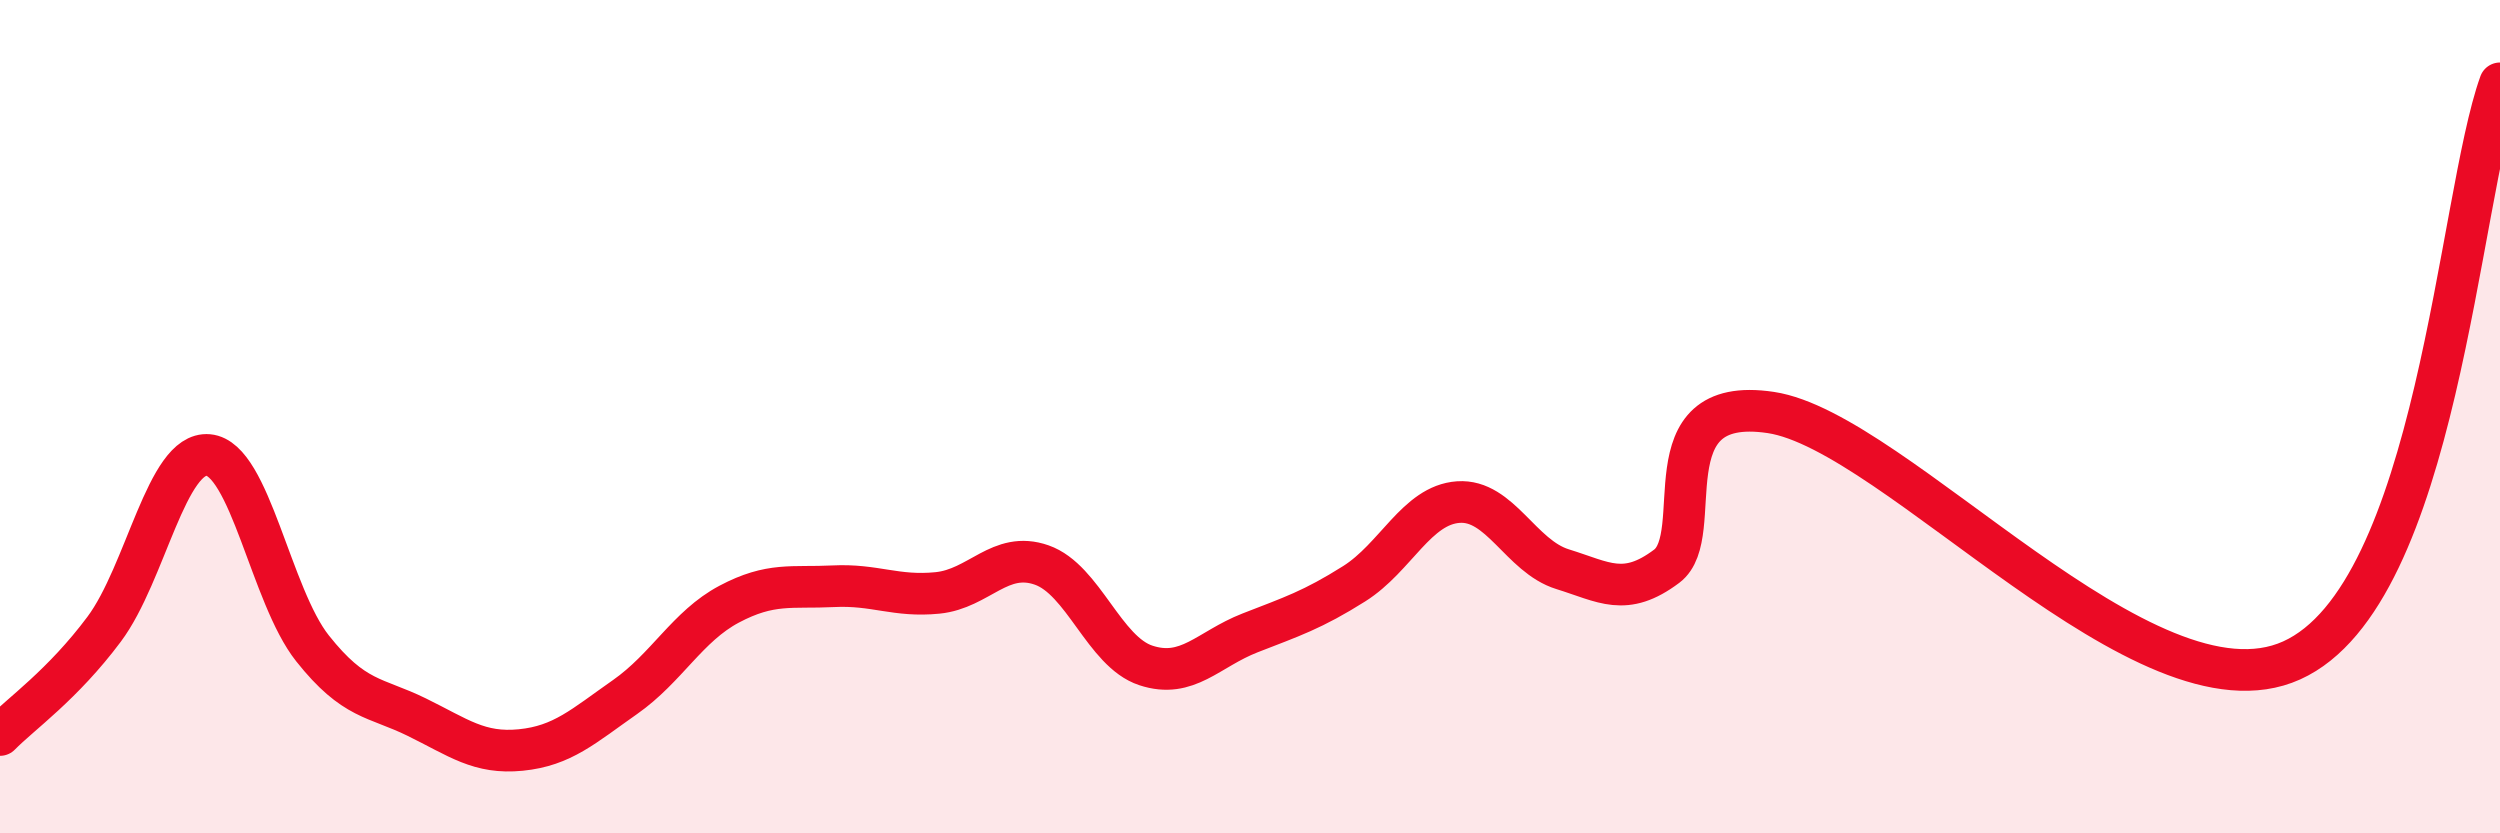
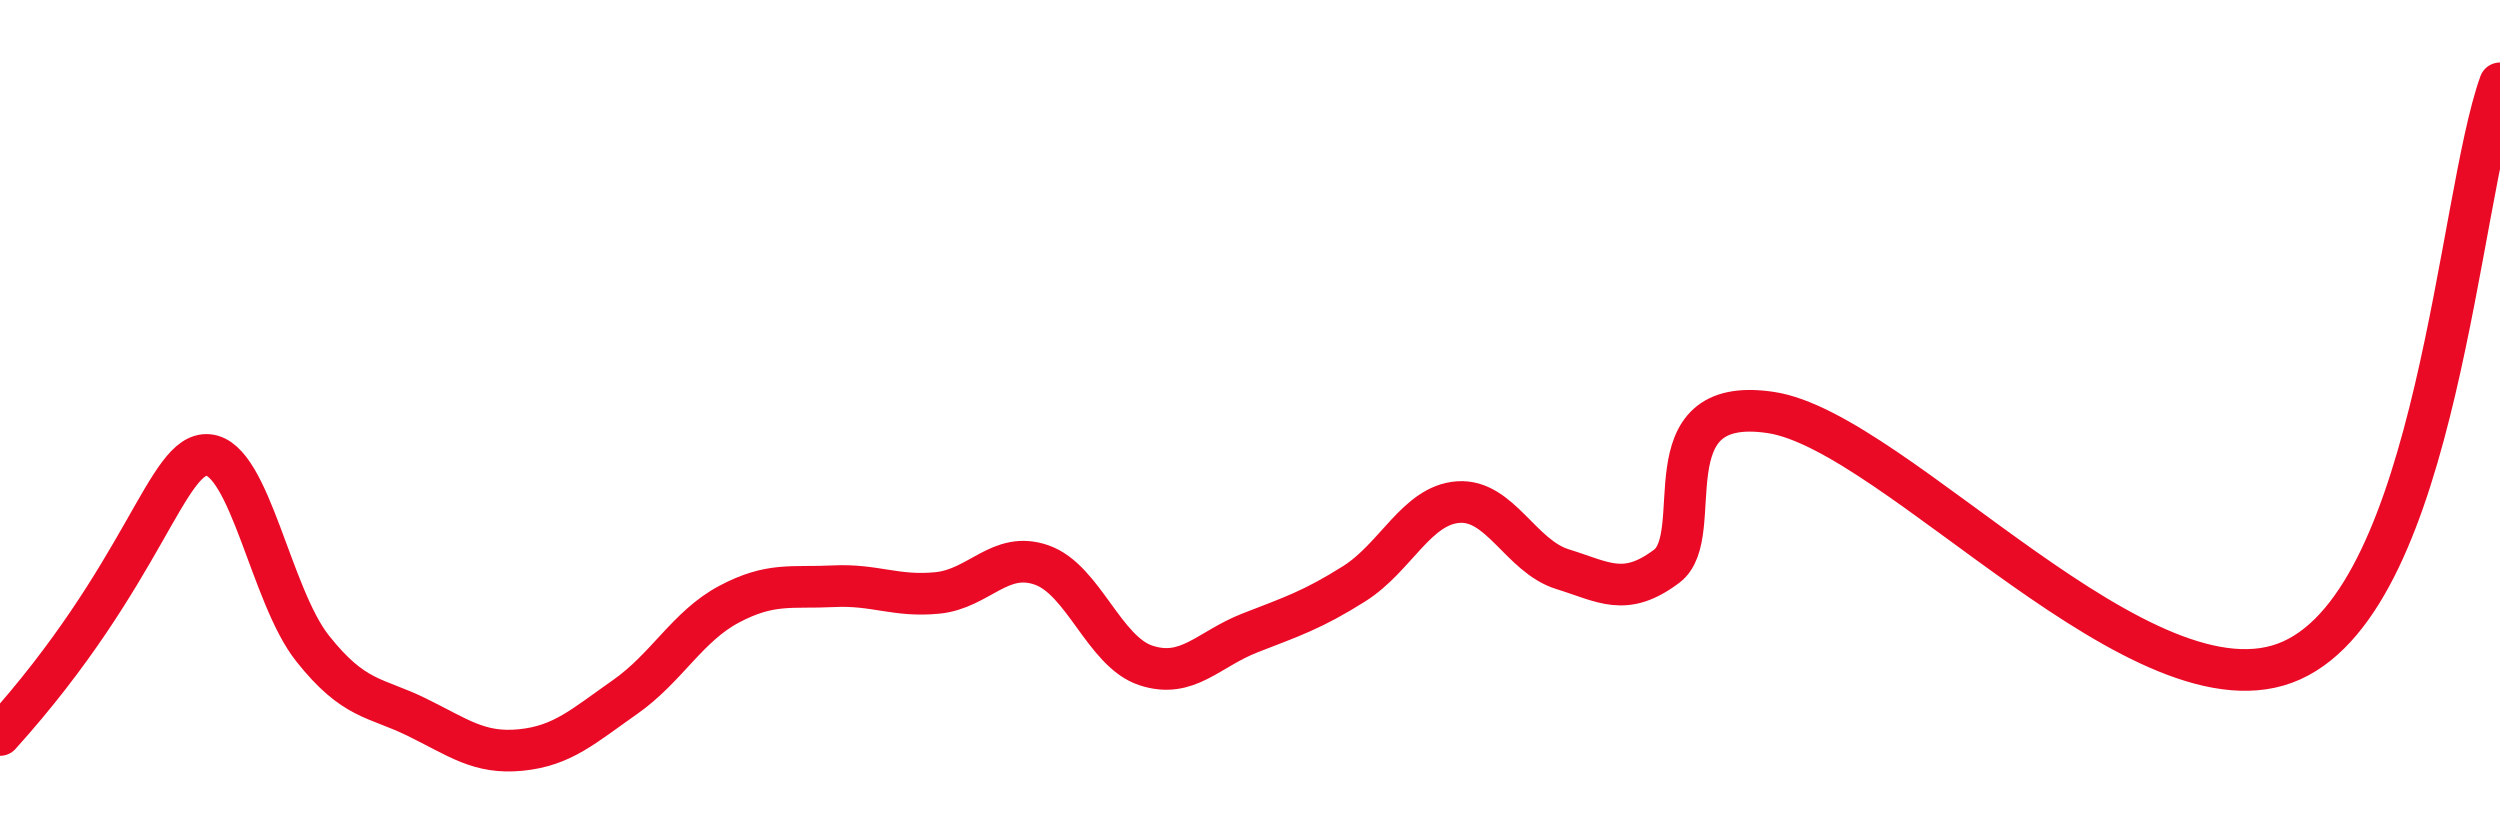
<svg xmlns="http://www.w3.org/2000/svg" width="60" height="20" viewBox="0 0 60 20">
-   <path d="M 0,17.64 C 0.5,17.13 1.5,16.44 2.5,15.1 C 3.5,13.76 4,10.83 5,10.92 C 6,11.01 6.5,14.3 7.5,15.56 C 8.5,16.82 9,16.72 10,17.21 C 11,17.7 11.5,18.1 12.5,18 C 13.5,17.9 14,17.43 15,16.73 C 16,16.03 16.5,15.03 17.5,14.5 C 18.5,13.97 19,14.12 20,14.07 C 21,14.02 21.5,14.33 22.5,14.23 C 23.5,14.13 24,13.21 25,13.56 C 26,13.91 26.5,15.64 27.5,15.97 C 28.5,16.3 29,15.58 30,15.19 C 31,14.8 31.5,14.64 32.5,14.01 C 33.5,13.38 34,12.12 35,12.05 C 36,11.98 36.5,13.35 37.5,13.66 C 38.5,13.97 39,14.34 40,13.59 C 41,12.84 39.5,9.45 42.5,9.9 C 45.5,10.35 51.5,17.43 55,15.85 C 58.5,14.27 59,4.77 60,2L60 20L0 20Z" fill="#EB0A25" opacity="0.1" stroke-linecap="round" stroke-linejoin="round" />
-   <path d="M 0,17.64 C 0.5,17.13 1.5,16.44 2.5,15.1 C 3.5,13.76 4,10.83 5,10.92 C 6,11.01 6.5,14.3 7.5,15.56 C 8.5,16.82 9,16.72 10,17.21 C 11,17.7 11.5,18.1 12.5,18 C 13.5,17.9 14,17.43 15,16.73 C 16,16.03 16.5,15.03 17.5,14.5 C 18.5,13.97 19,14.12 20,14.07 C 21,14.02 21.5,14.33 22.5,14.23 C 23.5,14.13 24,13.21 25,13.56 C 26,13.91 26.5,15.64 27.5,15.97 C 28.5,16.3 29,15.58 30,15.19 C 31,14.8 31.5,14.64 32.5,14.01 C 33.5,13.38 34,12.12 35,12.05 C 36,11.98 36.5,13.35 37.5,13.66 C 38.5,13.97 39,14.34 40,13.59 C 41,12.84 39.5,9.45 42.5,9.9 C 45.5,10.35 51.5,17.43 55,15.85 C 58.5,14.27 59,4.77 60,2" stroke="#EB0A25" stroke-width="1" fill="none" stroke-linecap="round" stroke-linejoin="round" />
+   <path d="M 0,17.64 C 3.5,13.76 4,10.83 5,10.92 C 6,11.01 6.5,14.3 7.5,15.56 C 8.5,16.82 9,16.72 10,17.21 C 11,17.7 11.5,18.1 12.5,18 C 13.5,17.9 14,17.43 15,16.73 C 16,16.03 16.5,15.03 17.5,14.5 C 18.5,13.97 19,14.12 20,14.07 C 21,14.02 21.5,14.33 22.5,14.23 C 23.5,14.13 24,13.21 25,13.56 C 26,13.91 26.5,15.64 27.5,15.97 C 28.5,16.3 29,15.58 30,15.19 C 31,14.8 31.5,14.64 32.5,14.01 C 33.5,13.38 34,12.12 35,12.05 C 36,11.98 36.5,13.35 37.5,13.66 C 38.5,13.97 39,14.34 40,13.59 C 41,12.84 39.5,9.45 42.5,9.9 C 45.5,10.35 51.5,17.43 55,15.85 C 58.5,14.27 59,4.77 60,2" stroke="#EB0A25" stroke-width="1" fill="none" stroke-linecap="round" stroke-linejoin="round" />
</svg>